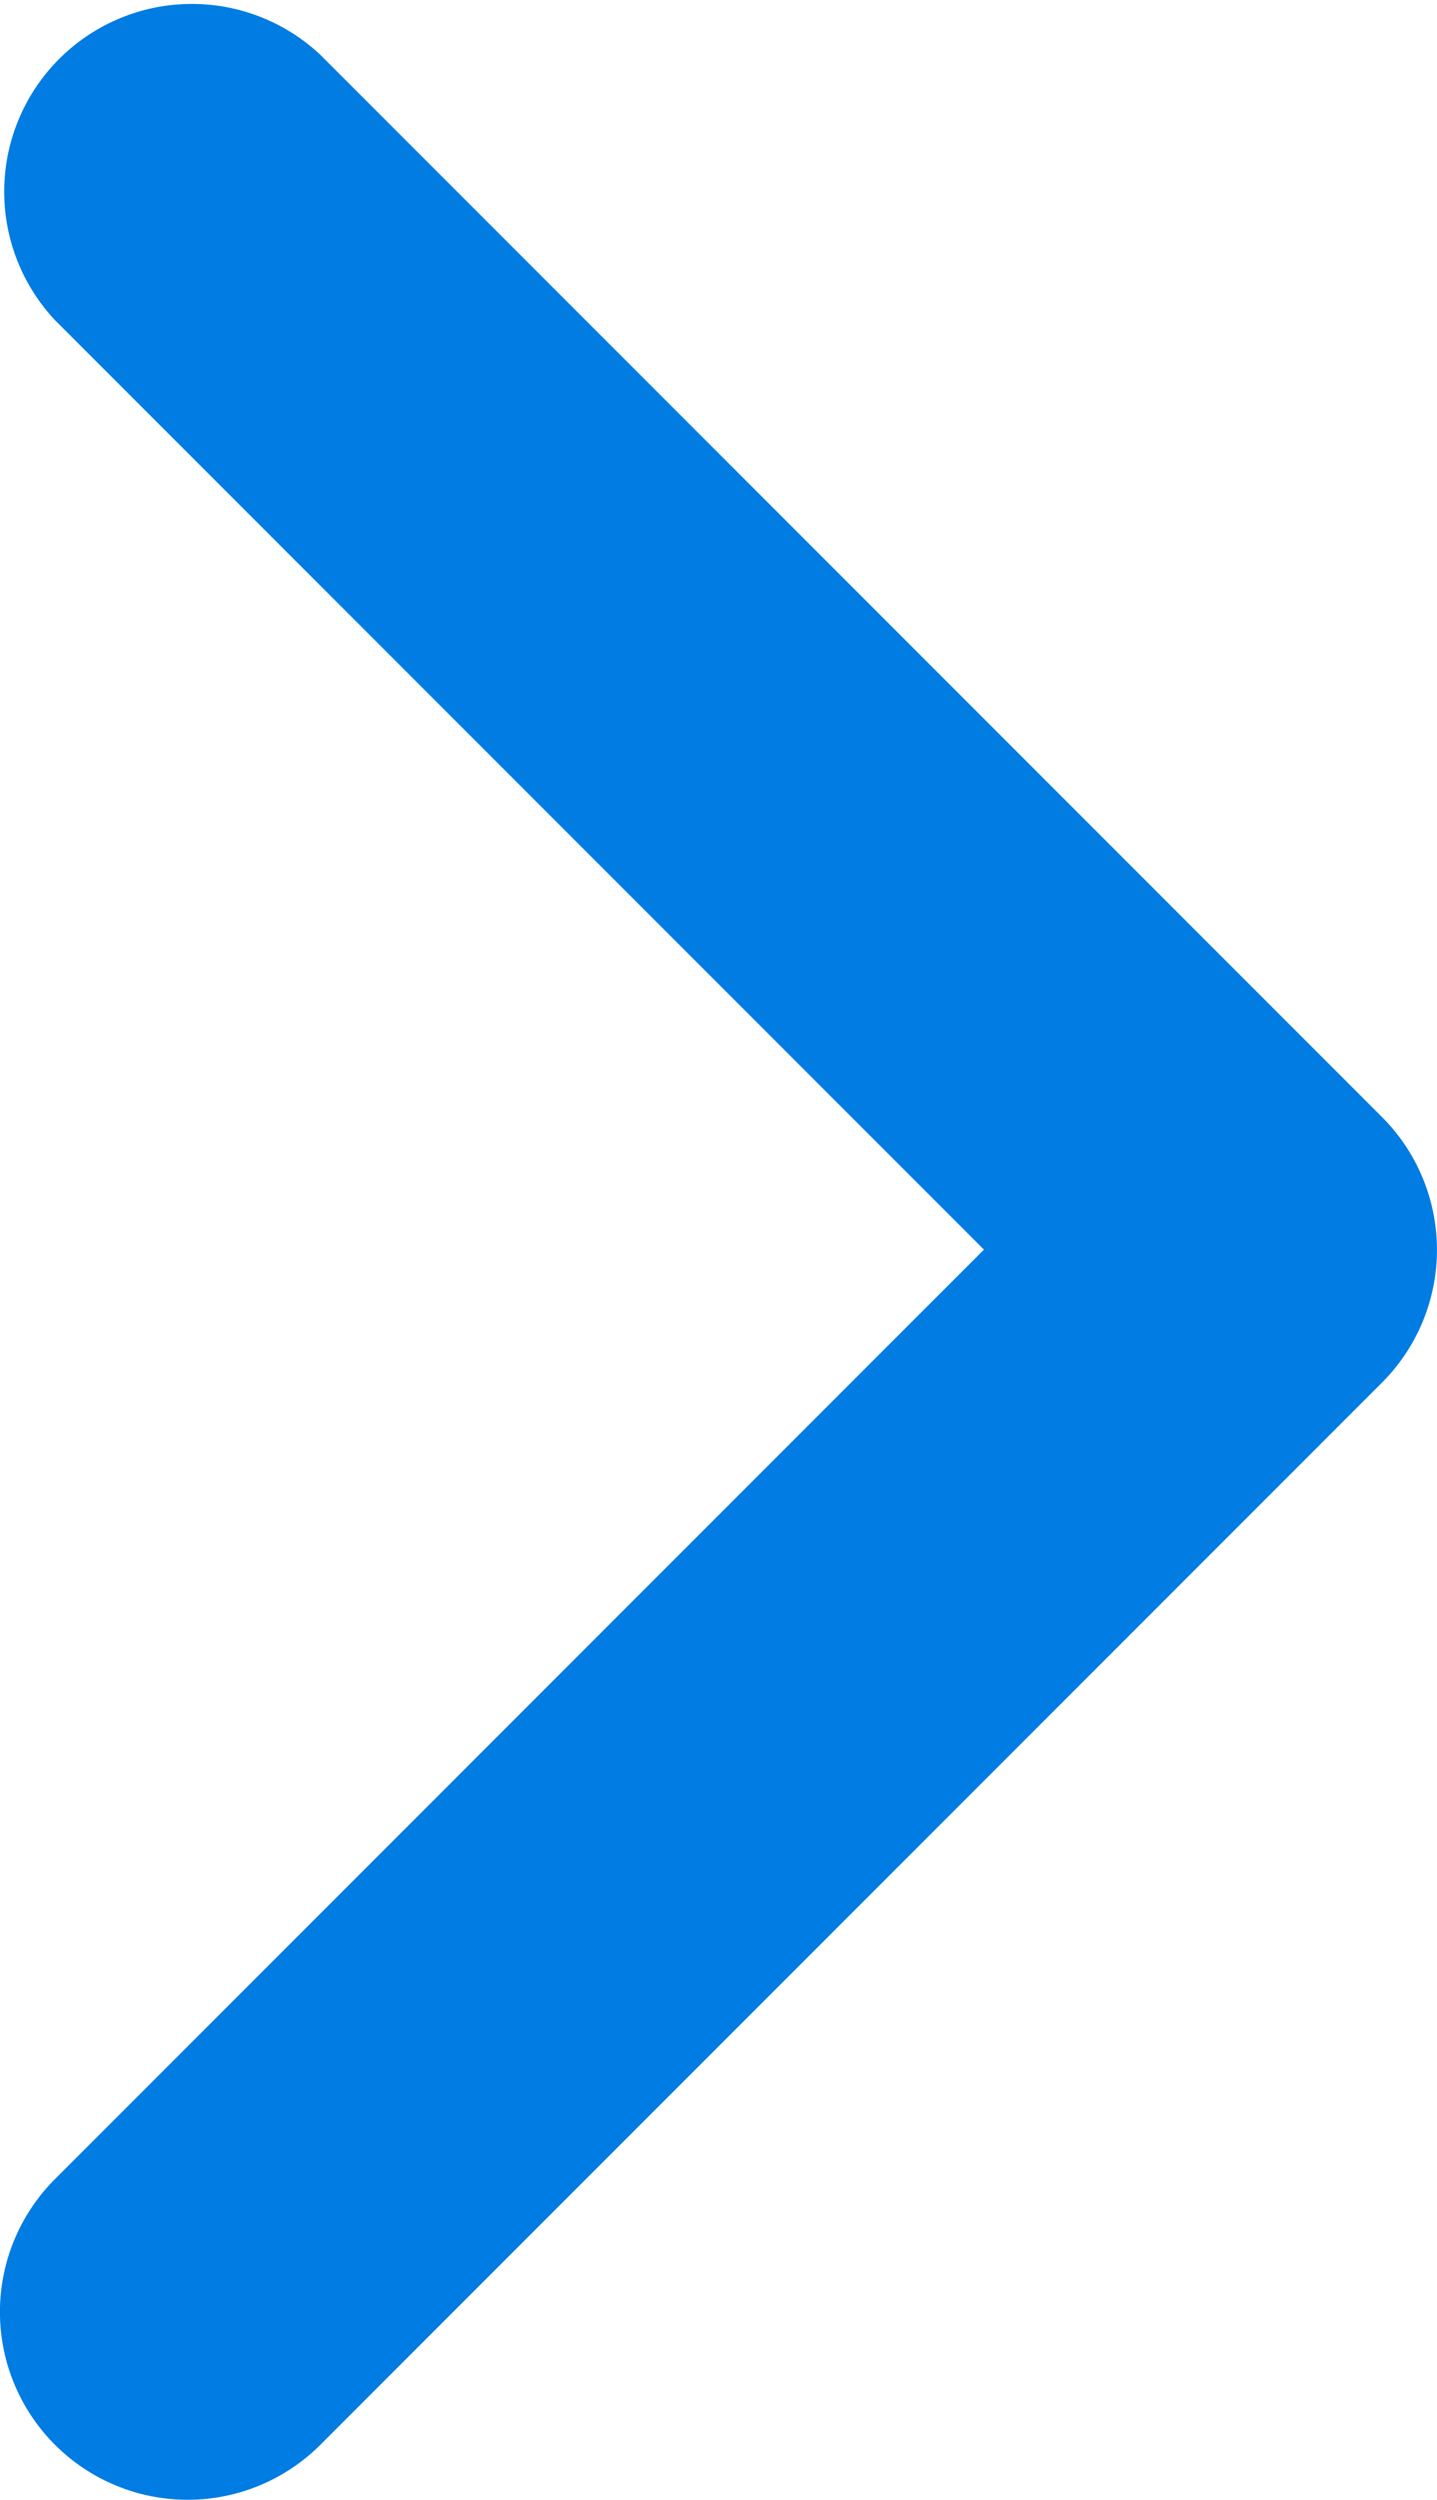
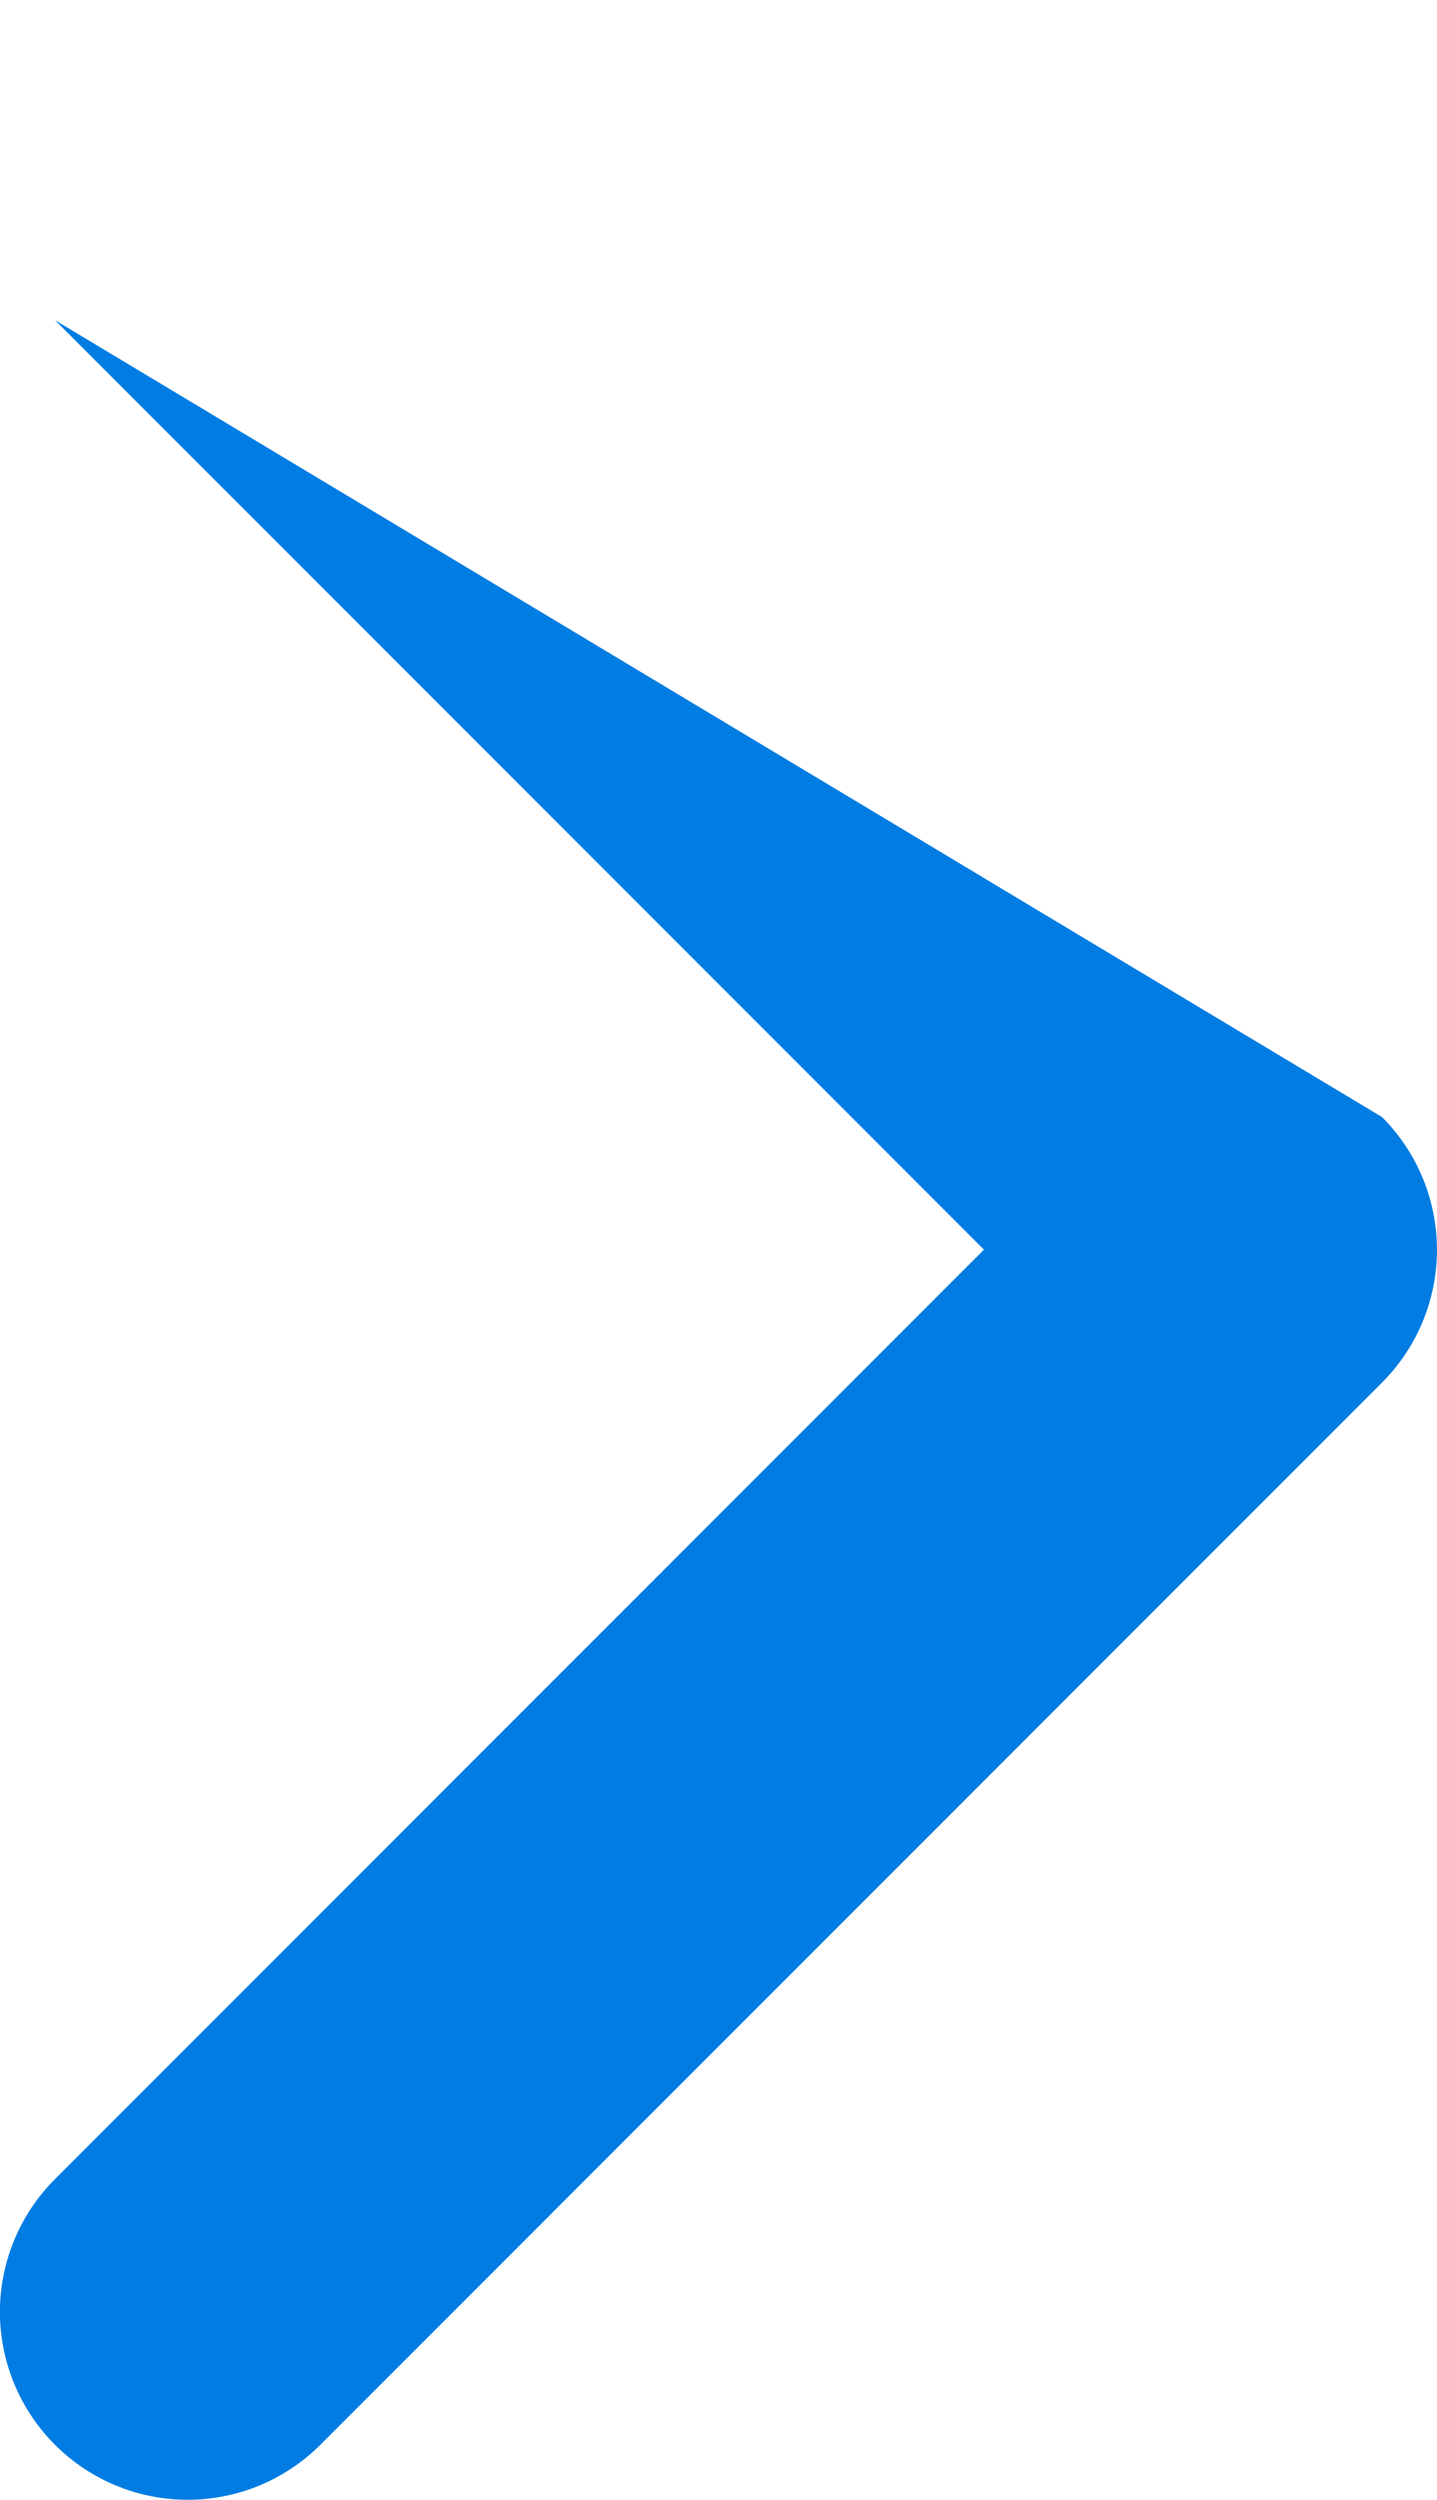
<svg xmlns="http://www.w3.org/2000/svg" width="7.657" height="13.314" viewBox="0 0 7.657 13.314">
-   <path id="i-arrow-r-b" d="M13.849,13.435a1,1,0,0,1,0-1.415l4.95-4.95-4.95-4.95A1,1,0,0,1,15.263.707L20.92,6.364a1,1,0,0,1,0,1.414l-5.657,5.657a1,1,0,0,1-1.414,0Z" transform="translate(-13.556 -0.415)" fill="#007ce3" />
+   <path id="i-arrow-r-b" d="M13.849,13.435a1,1,0,0,1,0-1.415l4.95-4.95-4.95-4.95L20.92,6.364a1,1,0,0,1,0,1.414l-5.657,5.657a1,1,0,0,1-1.414,0Z" transform="translate(-13.556 -0.415)" fill="#007ce3" />
</svg>